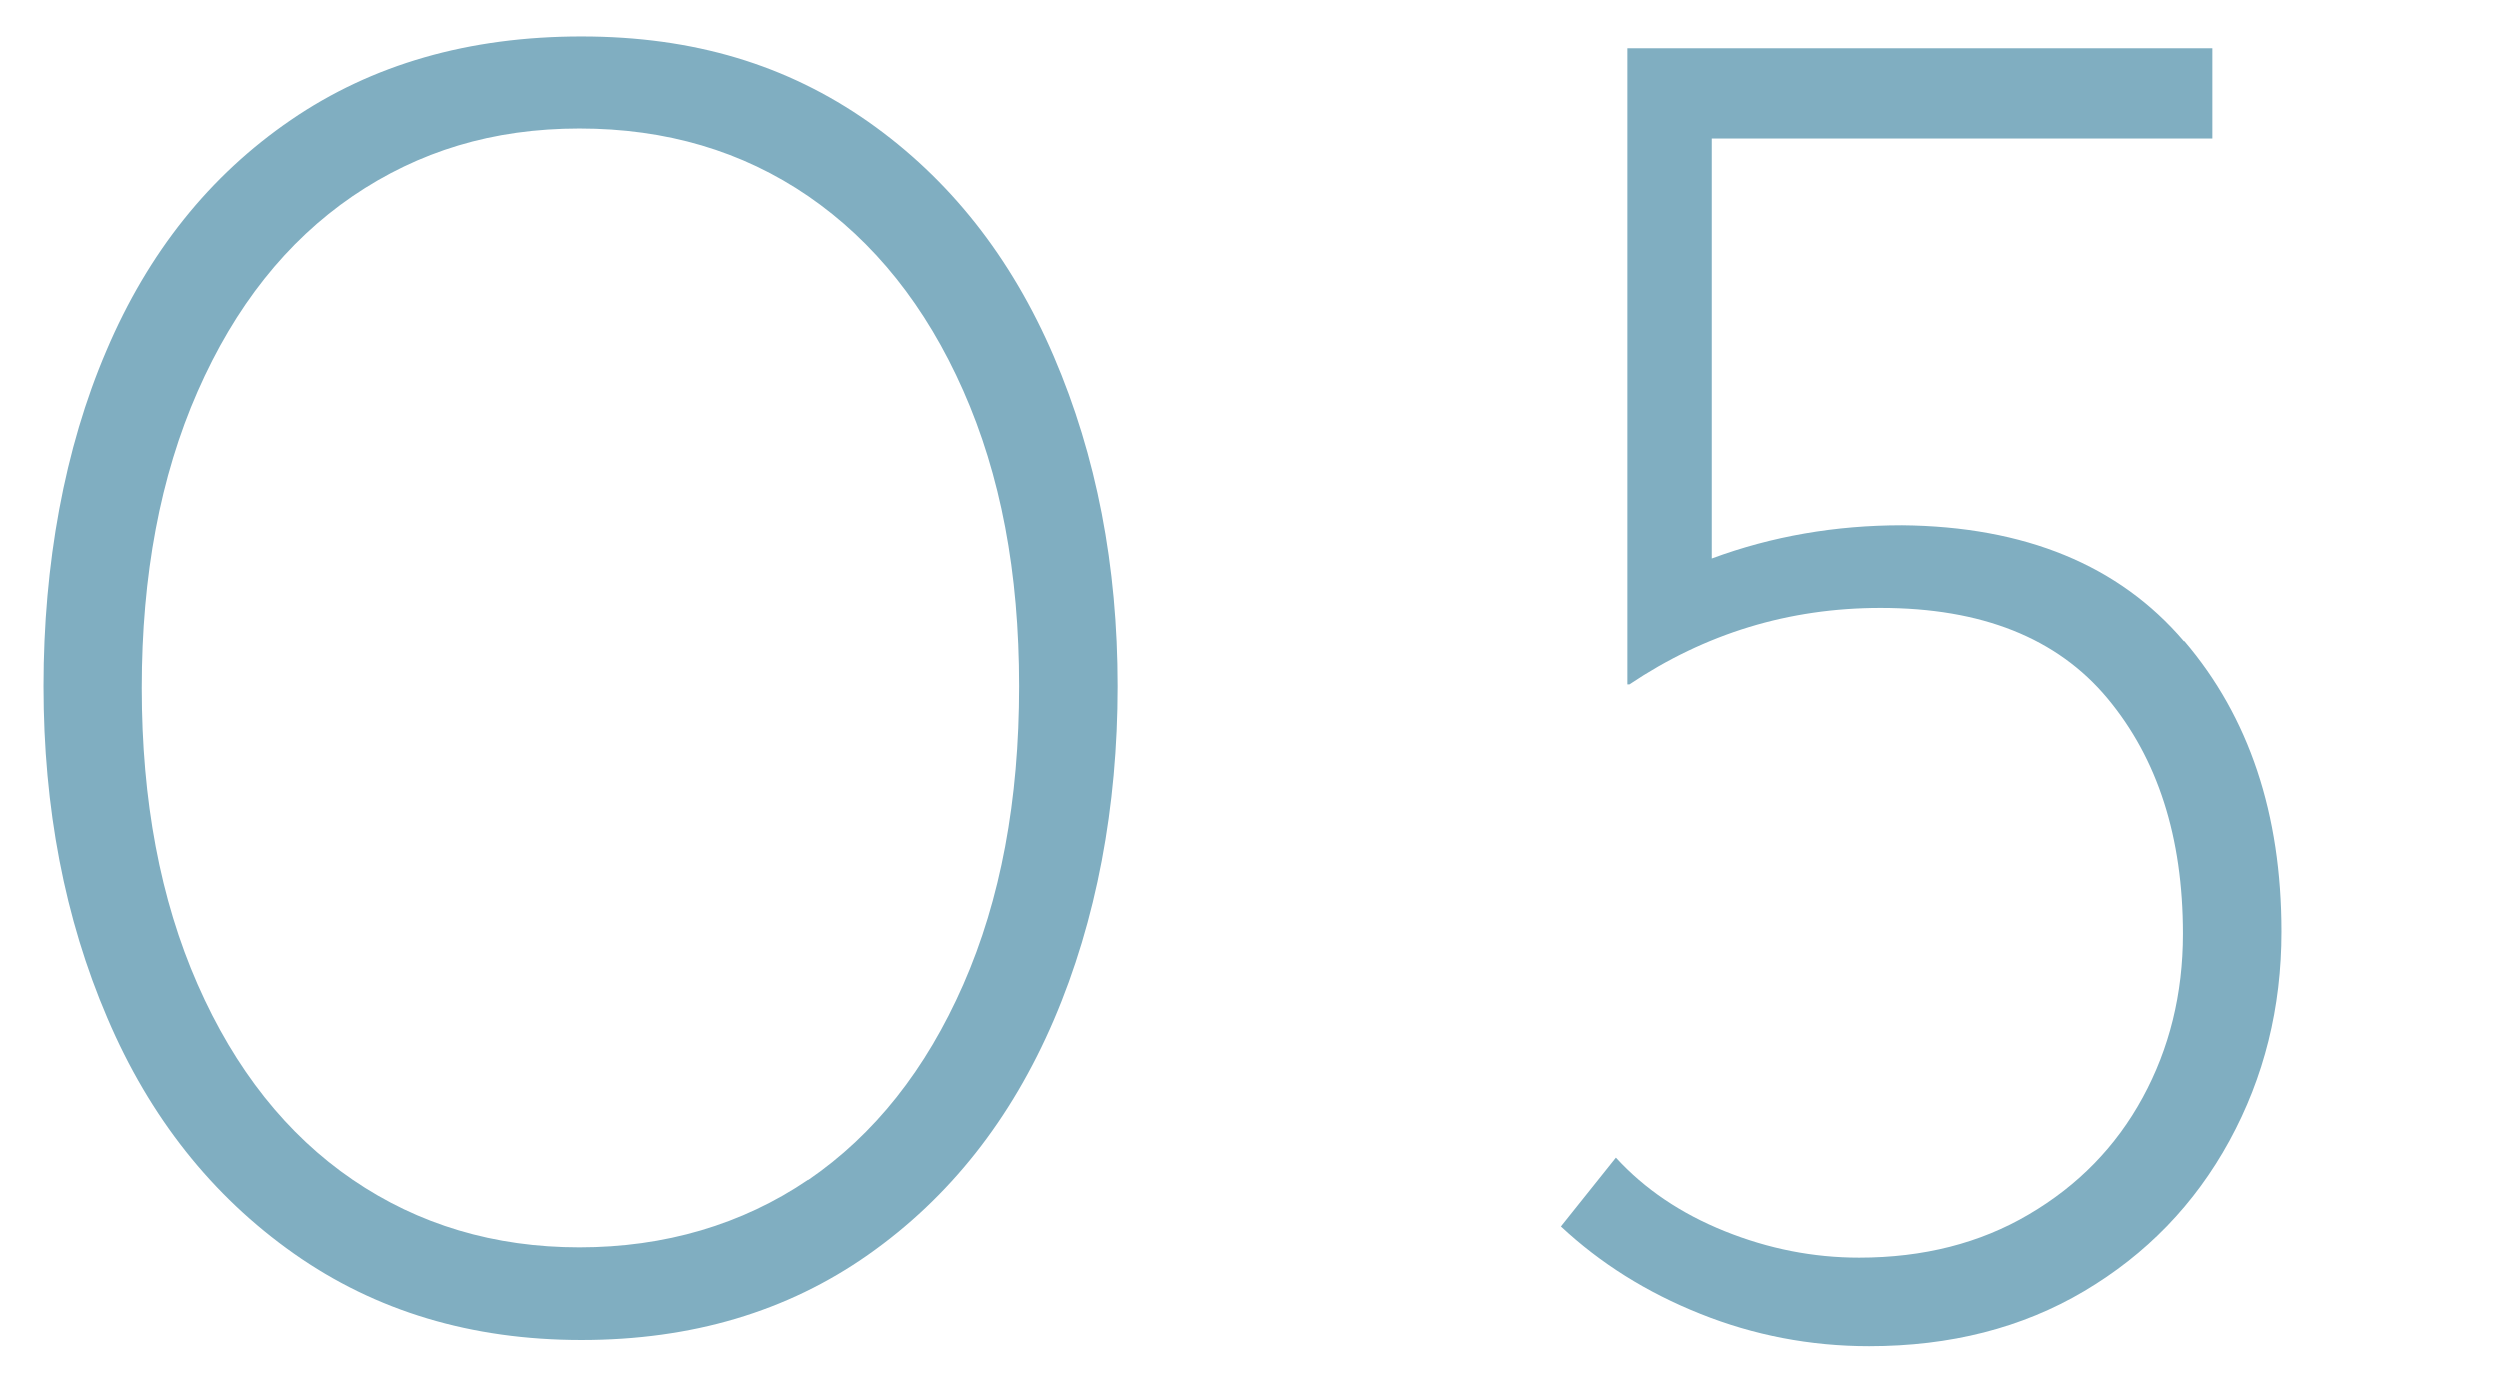
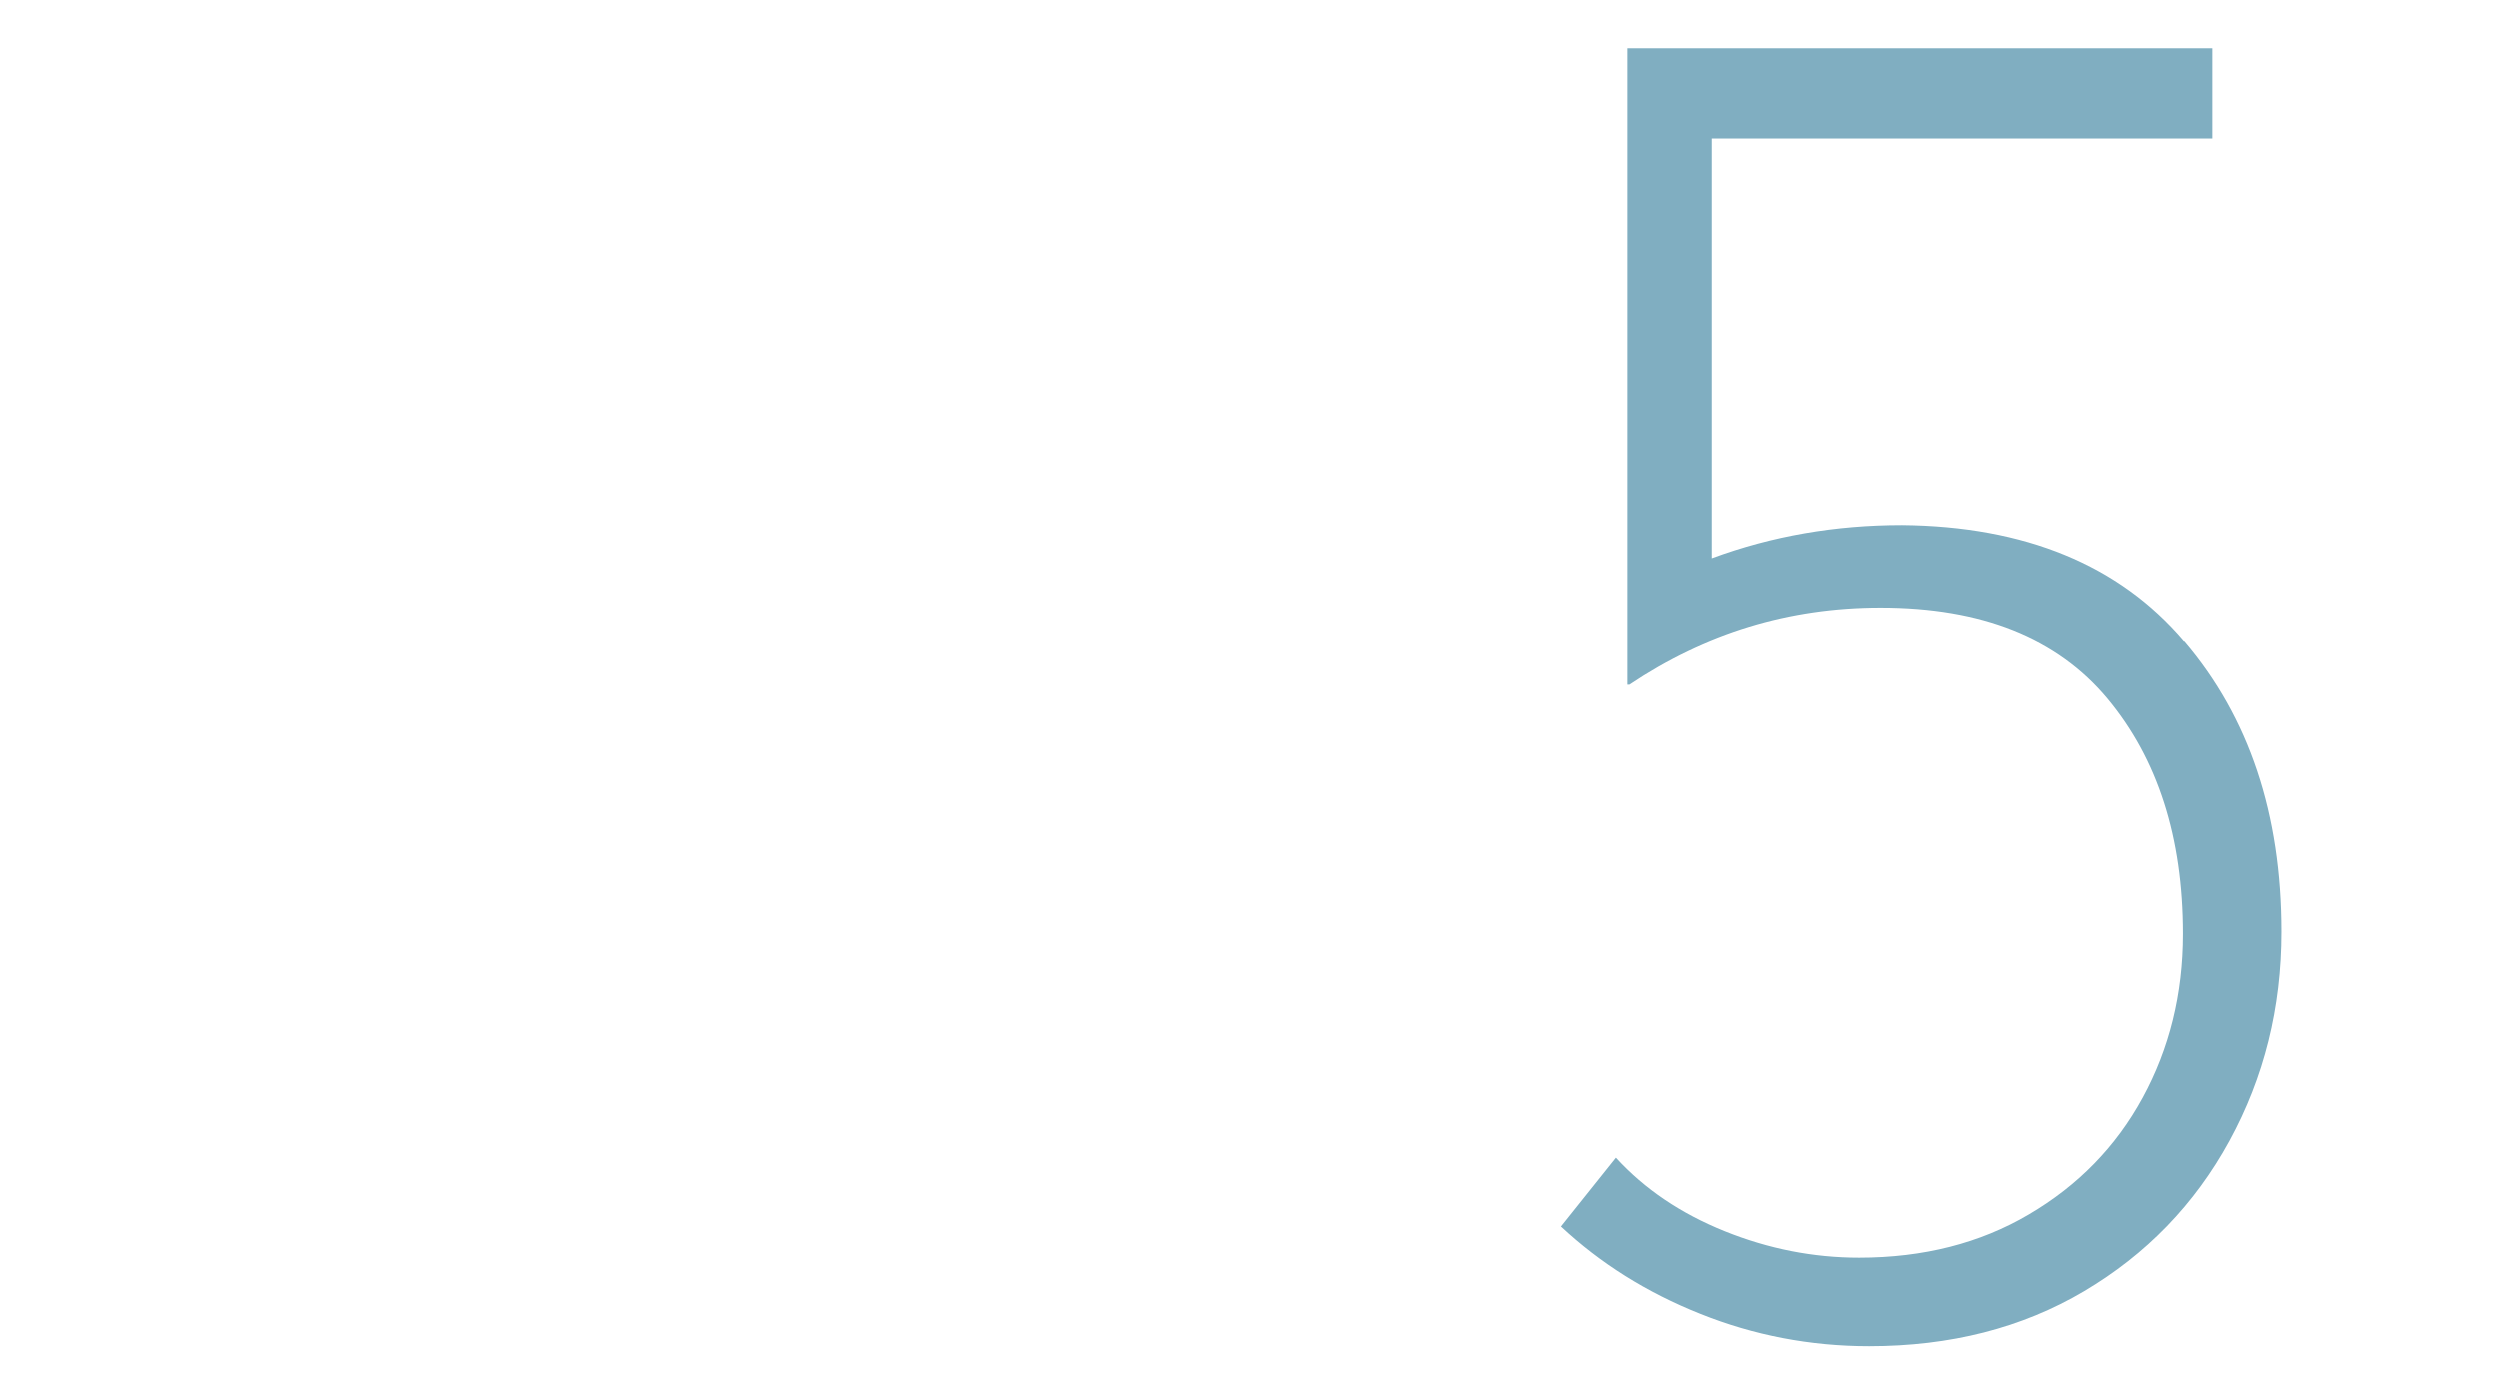
<svg xmlns="http://www.w3.org/2000/svg" id="_イヤー_2" viewBox="0 0 85 47">
  <defs>
    <style>.cls-1{fill:none;opacity:.5;}.cls-2{fill:#80aec1;}</style>
  </defs>
  <g id="content">
    <g>
      <g>
-         <path class="cls-2" d="M9.99,42.62c-2.78-1.96-4.9-4.63-6.34-8.01-1.45-3.38-2.17-7.14-2.17-11.28s.71-8.08,2.14-11.41c1.42-3.34,3.51-5.95,6.27-7.84,2.76-1.89,6.05-2.84,9.88-2.84s6.99,.97,9.75,2.9c2.76,1.94,4.86,4.6,6.31,7.98,1.45,3.38,2.17,7.12,2.17,11.21s-.72,7.97-2.17,11.35c-1.45,3.38-3.55,6.04-6.31,7.98-2.76,1.94-6.01,2.9-9.75,2.9s-7-.98-9.78-2.94Zm17.49-2.5c2.25-1.54,4-3.75,5.27-6.64,1.27-2.89,1.9-6.27,1.9-10.15s-.63-7.18-1.9-10.05-3.03-5.07-5.27-6.61c-2.25-1.54-4.84-2.3-7.78-2.3s-5.46,.77-7.71,2.3c-2.25,1.54-4,3.75-5.27,6.64-1.27,2.89-1.9,6.25-1.9,10.08s.63,7.19,1.9,10.08c1.27,2.89,3.03,5.11,5.27,6.64s4.82,2.3,7.71,2.3,5.53-.77,7.78-2.3Z" />
        <path class="cls-2" d="M74.27,21.8c2.2,2.58,3.3,5.87,3.3,9.88,0,2.58-.59,4.95-1.77,7.11-1.18,2.16-2.83,3.86-4.94,5.11-2.11,1.25-4.55,1.87-7.31,1.87-2,0-3.92-.37-5.74-1.1-1.83-.73-3.4-1.72-4.74-2.97l1.87-2.34c.98,1.07,2.21,1.9,3.7,2.5,1.49,.6,3.01,.9,4.57,.9,2.18,0,4.11-.49,5.77-1.47,1.67-.98,2.96-2.3,3.87-3.97s1.37-3.53,1.37-5.57c0-3.29-.86-5.96-2.57-8.01-1.71-2.05-4.28-3.07-7.71-3.07-3.12,0-5.96,.87-8.54,2.6h-.07V1.64h19.89v3.07h-17.02v14.28c2.05-.76,4.21-1.13,6.47-1.13,4.18,.04,7.38,1.36,9.58,3.94Z" />
      </g>
      <rect class="cls-1" width="85" height="47" />
    </g>
  </g>
</svg>